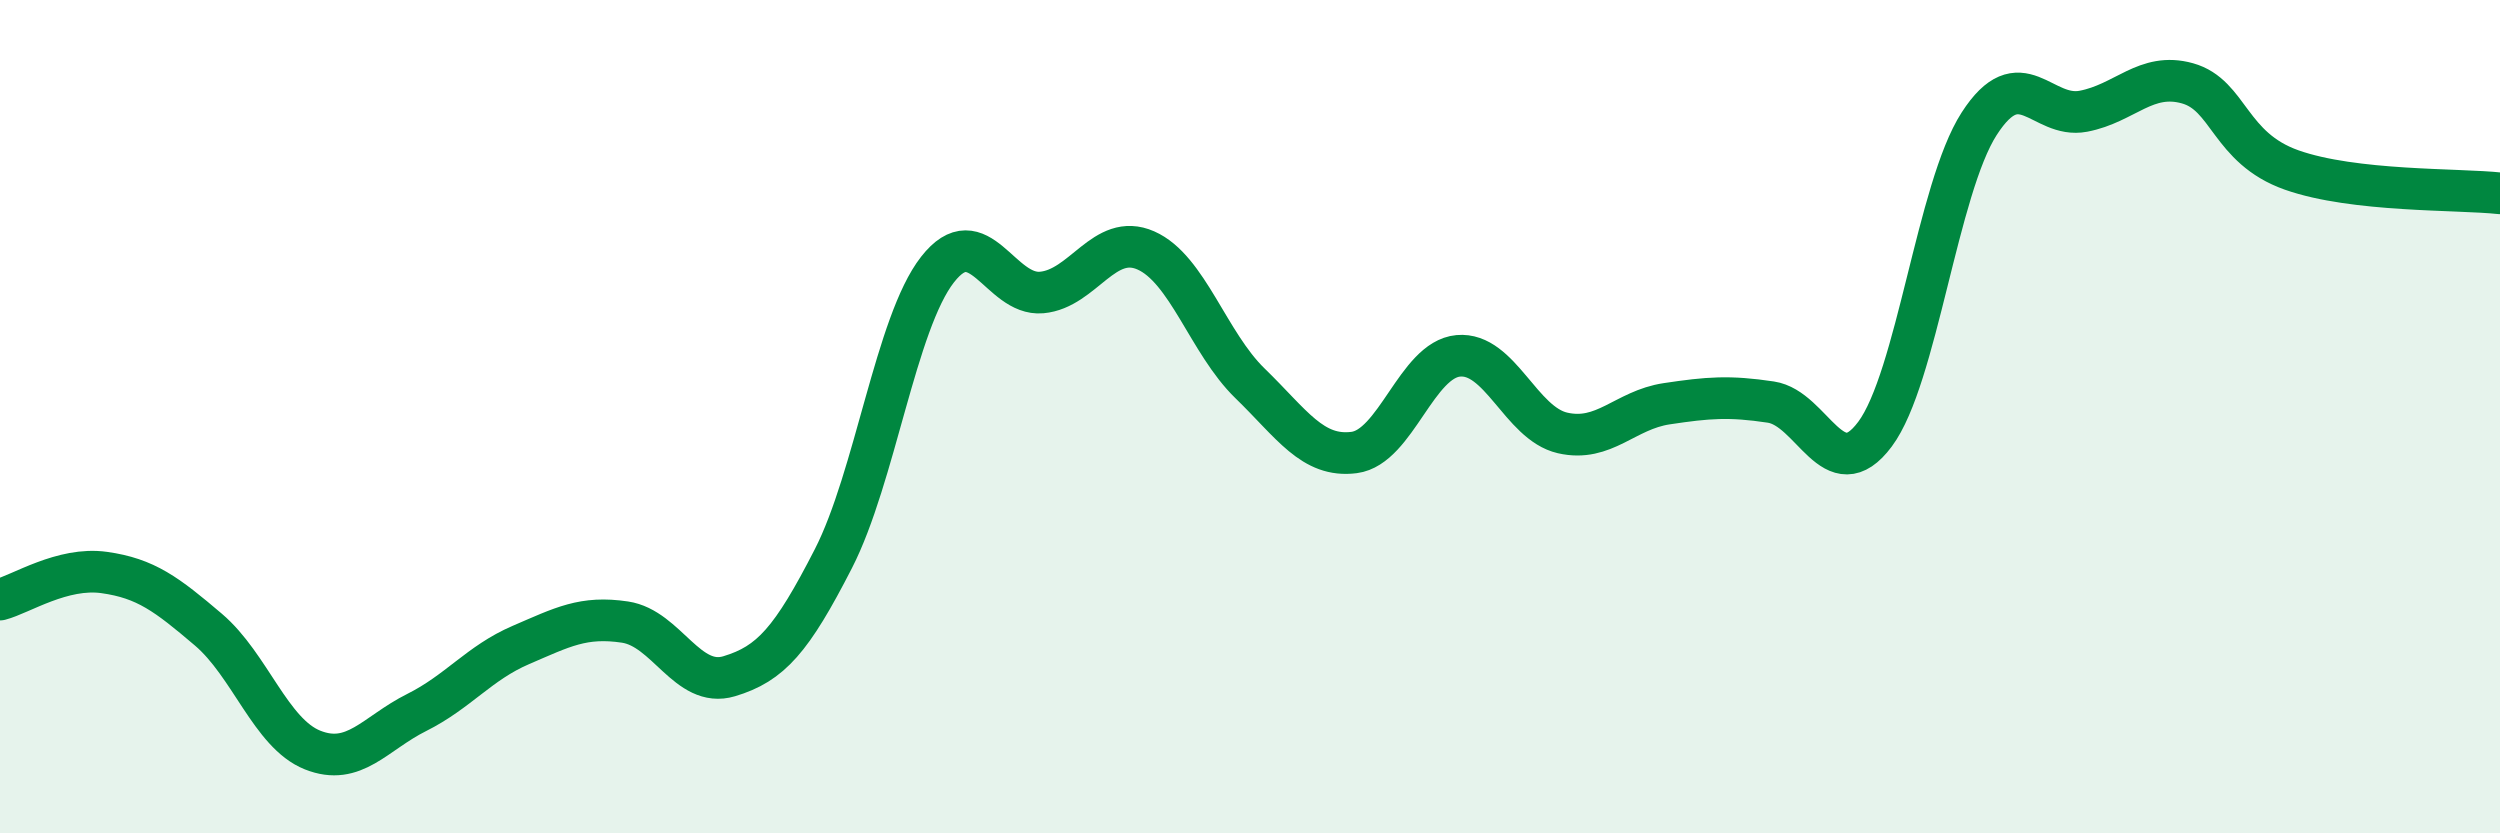
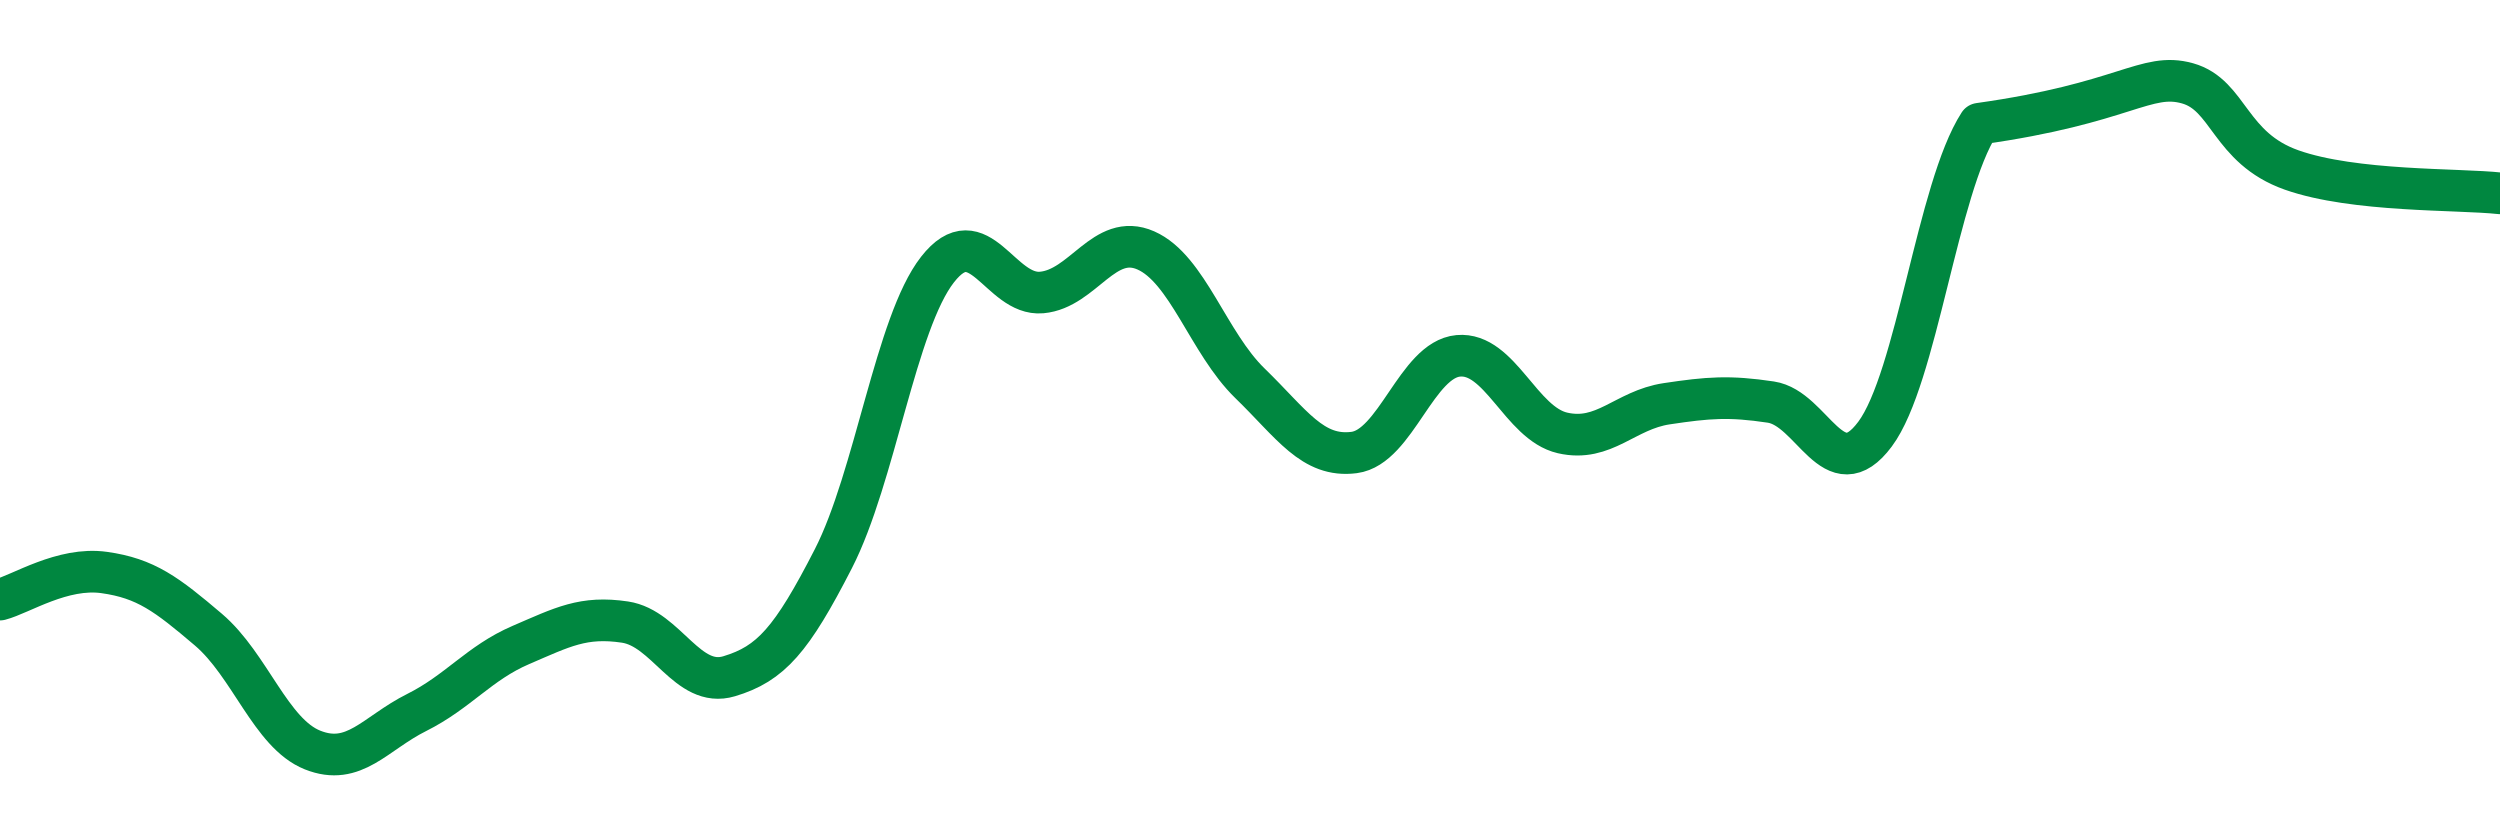
<svg xmlns="http://www.w3.org/2000/svg" width="60" height="20" viewBox="0 0 60 20">
-   <path d="M 0,14.39 C 0.5,14.26 1.5,13.6 2.5,13.74 C 3.5,13.88 4,14.26 5,15.11 C 6,15.96 6.5,17.6 7.5,18 C 8.5,18.4 9,17.6 10,17.1 C 11,16.6 11.5,15.91 12.5,15.48 C 13.5,15.05 14,14.78 15,14.93 C 16,15.08 16.5,16.53 17.5,16.23 C 18.5,15.93 19,15.36 20,13.41 C 21,11.46 21.5,7.75 22.5,6.47 C 23.5,5.19 24,7.11 25,7.02 C 26,6.93 26.5,5.57 27.5,6.01 C 28.5,6.45 29,8.23 30,9.2 C 31,10.17 31.5,10.99 32.5,10.86 C 33.5,10.73 34,8.63 35,8.54 C 36,8.45 36.5,10.16 37.5,10.39 C 38.5,10.62 39,9.84 40,9.69 C 41,9.54 41.5,9.5 42.5,9.65 C 43.5,9.8 44,11.76 45,10.42 C 46,9.08 46.5,4.52 47.5,2.97 C 48.5,1.42 49,2.86 50,2.67 C 51,2.48 51.5,1.72 52.5,2 C 53.5,2.28 53.5,3.55 55,4.08 C 56.5,4.61 59,4.53 60,4.64L60 20L0 20Z" fill="#008740" opacity="0.1" stroke-linecap="round" stroke-linejoin="round" />
-   <path d="M 0,14.39 C 0.5,14.26 1.5,13.6 2.5,13.74 C 3.5,13.88 4,14.26 5,15.11 C 6,15.96 6.5,17.6 7.5,18 C 8.5,18.4 9,17.6 10,17.1 C 11,16.6 11.5,15.91 12.5,15.48 C 13.5,15.05 14,14.78 15,14.93 C 16,15.08 16.5,16.53 17.5,16.23 C 18.5,15.93 19,15.36 20,13.41 C 21,11.46 21.5,7.75 22.5,6.47 C 23.5,5.19 24,7.11 25,7.02 C 26,6.93 26.5,5.57 27.5,6.01 C 28.5,6.45 29,8.23 30,9.2 C 31,10.17 31.5,10.99 32.5,10.86 C 33.5,10.73 34,8.63 35,8.54 C 36,8.45 36.5,10.16 37.5,10.39 C 38.5,10.62 39,9.84 40,9.69 C 41,9.54 41.5,9.5 42.5,9.65 C 43.5,9.8 44,11.76 45,10.42 C 46,9.08 46.5,4.52 47.5,2.97 C 48.5,1.42 49,2.86 50,2.67 C 51,2.48 51.5,1.72 52.5,2 C 53.5,2.28 53.5,3.55 55,4.08 C 56.5,4.61 59,4.53 60,4.64" stroke="#008740" stroke-width="1" fill="none" stroke-linecap="round" stroke-linejoin="round" />
+   <path d="M 0,14.39 C 0.5,14.26 1.5,13.6 2.5,13.74 C 3.5,13.88 4,14.26 5,15.11 C 6,15.96 6.5,17.6 7.5,18 C 8.5,18.4 9,17.6 10,17.1 C 11,16.6 11.5,15.91 12.5,15.48 C 13.5,15.05 14,14.78 15,14.93 C 16,15.08 16.5,16.53 17.5,16.23 C 18.5,15.93 19,15.36 20,13.41 C 21,11.46 21.5,7.75 22.5,6.47 C 23.5,5.19 24,7.11 25,7.02 C 26,6.93 26.5,5.57 27.5,6.01 C 28.5,6.45 29,8.23 30,9.2 C 31,10.17 31.5,10.99 32.5,10.86 C 33.5,10.73 34,8.63 35,8.54 C 36,8.45 36.5,10.16 37.5,10.39 C 38.5,10.62 39,9.84 40,9.69 C 41,9.54 41.5,9.5 42.5,9.65 C 43.5,9.8 44,11.76 45,10.42 C 46,9.08 46.5,4.52 47.5,2.97 C 51,2.48 51.5,1.72 52.5,2 C 53.5,2.28 53.5,3.55 55,4.08 C 56.5,4.61 59,4.53 60,4.64" stroke="#008740" stroke-width="1" fill="none" stroke-linecap="round" stroke-linejoin="round" />
</svg>